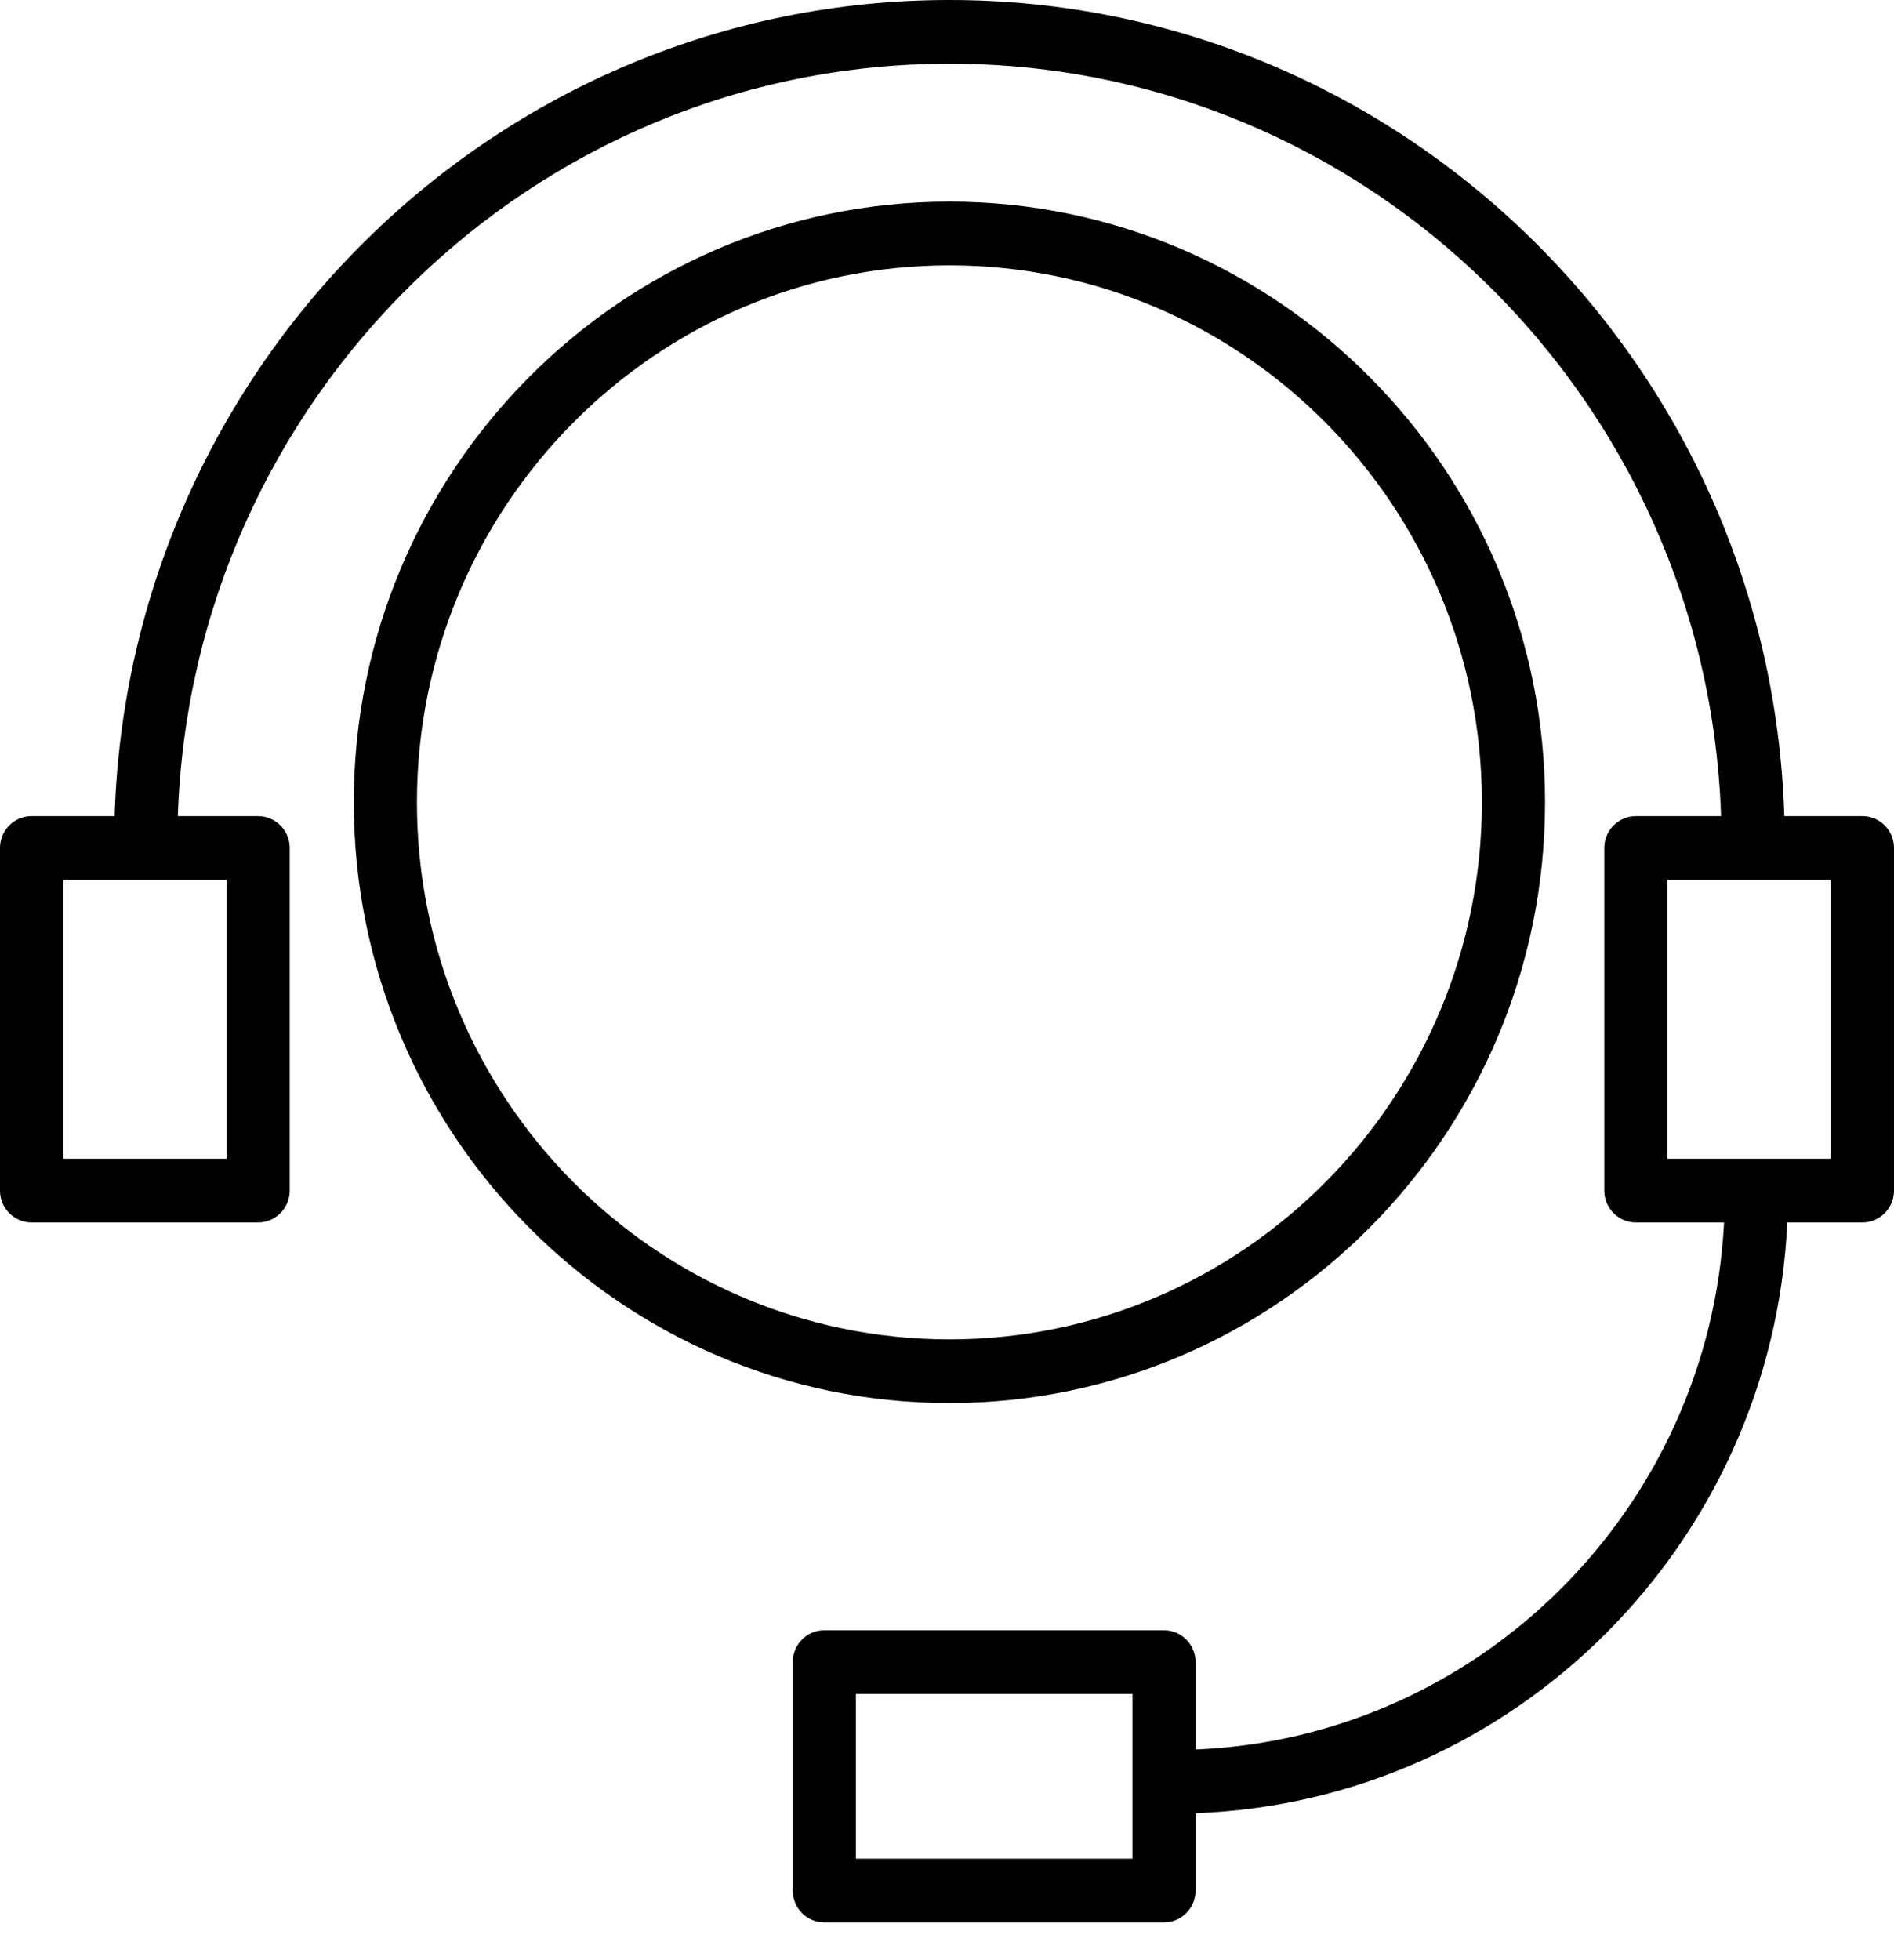
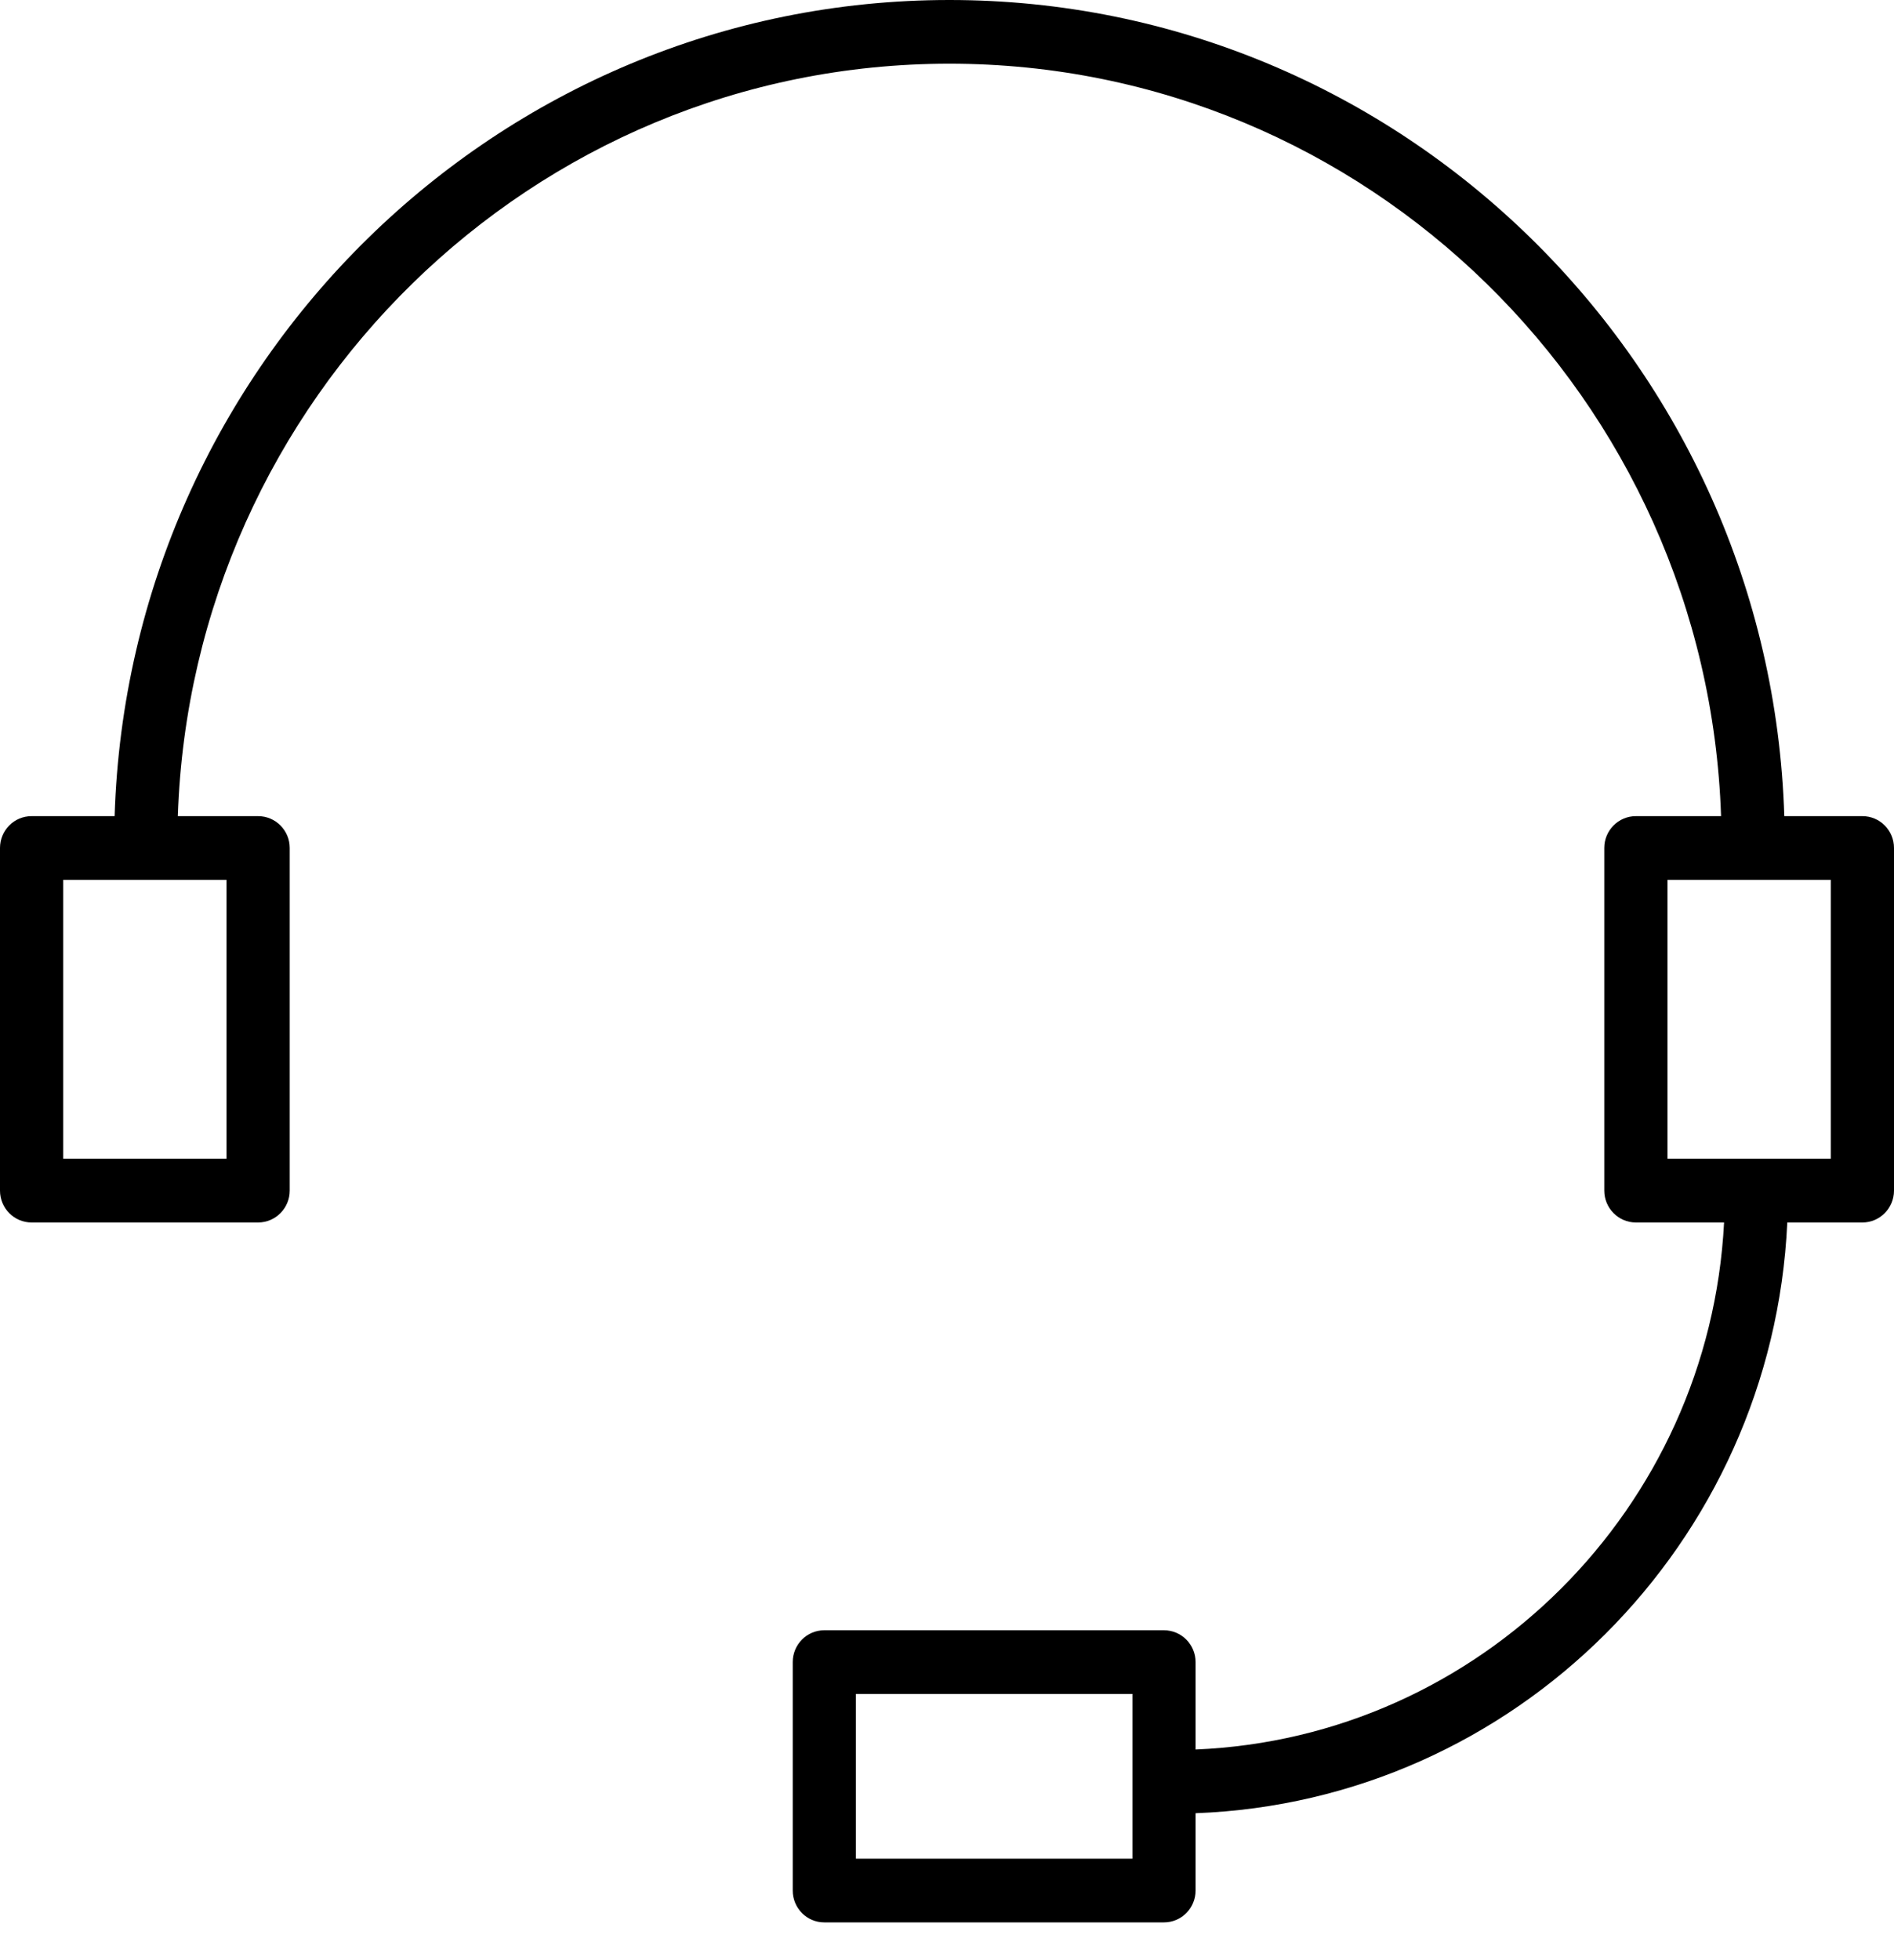
<svg xmlns="http://www.w3.org/2000/svg" width="29" height="30" viewBox="0 0 29 30" fill="none">
-   <path d="M23.657 12.28C23.657 7.21 19.566 3.086 14.537 3.086C9.508 3.086 5.417 7.21 5.417 12.28C5.417 17.349 9.508 21.474 14.537 21.474C19.566 21.474 23.657 17.349 23.657 12.28ZM6.384 12.28C6.384 7.748 10.041 4.061 14.537 4.061C19.032 4.061 22.69 7.748 22.69 12.28C22.69 16.812 19.032 20.499 14.537 20.499C10.041 20.499 6.384 16.812 6.384 12.28Z" fill="black" />
  <path d="M28.516 12.491H27.32C27.106 5.567 21.456 0 14.537 0C7.618 0 1.969 5.567 1.755 12.491H0.484C0.216 12.491 0 12.709 0 12.978V18.222C0 18.491 0.216 18.71 0.484 18.71H3.952C4.219 18.71 4.436 18.491 4.436 18.222V12.978C4.436 12.709 4.219 12.491 3.952 12.491H2.723C2.936 6.105 8.152 0.975 14.537 0.975C20.923 0.975 26.139 6.105 26.352 12.491H25.048C24.781 12.491 24.564 12.709 24.564 12.978V18.222C24.564 18.491 24.781 18.71 25.048 18.71H26.398C26.173 23.085 22.659 26.596 18.306 26.776V25.438C18.306 25.169 18.089 24.951 17.822 24.951H12.621C12.354 24.951 12.138 25.169 12.138 25.438V28.935C12.138 29.204 12.354 29.422 12.621 29.422H17.822C18.089 29.422 18.306 29.204 18.306 28.935V27.751C23.192 27.57 27.14 23.623 27.366 18.71H28.516C28.783 18.71 29 18.491 29 18.222V12.978C29 12.709 28.783 12.491 28.516 12.491ZM3.468 17.734H0.968V13.466H3.468V17.734ZM17.339 28.447H13.105V25.926H17.339V28.447ZM28.032 17.734H25.532V13.466H28.032V17.734Z" fill="black" />
</svg>